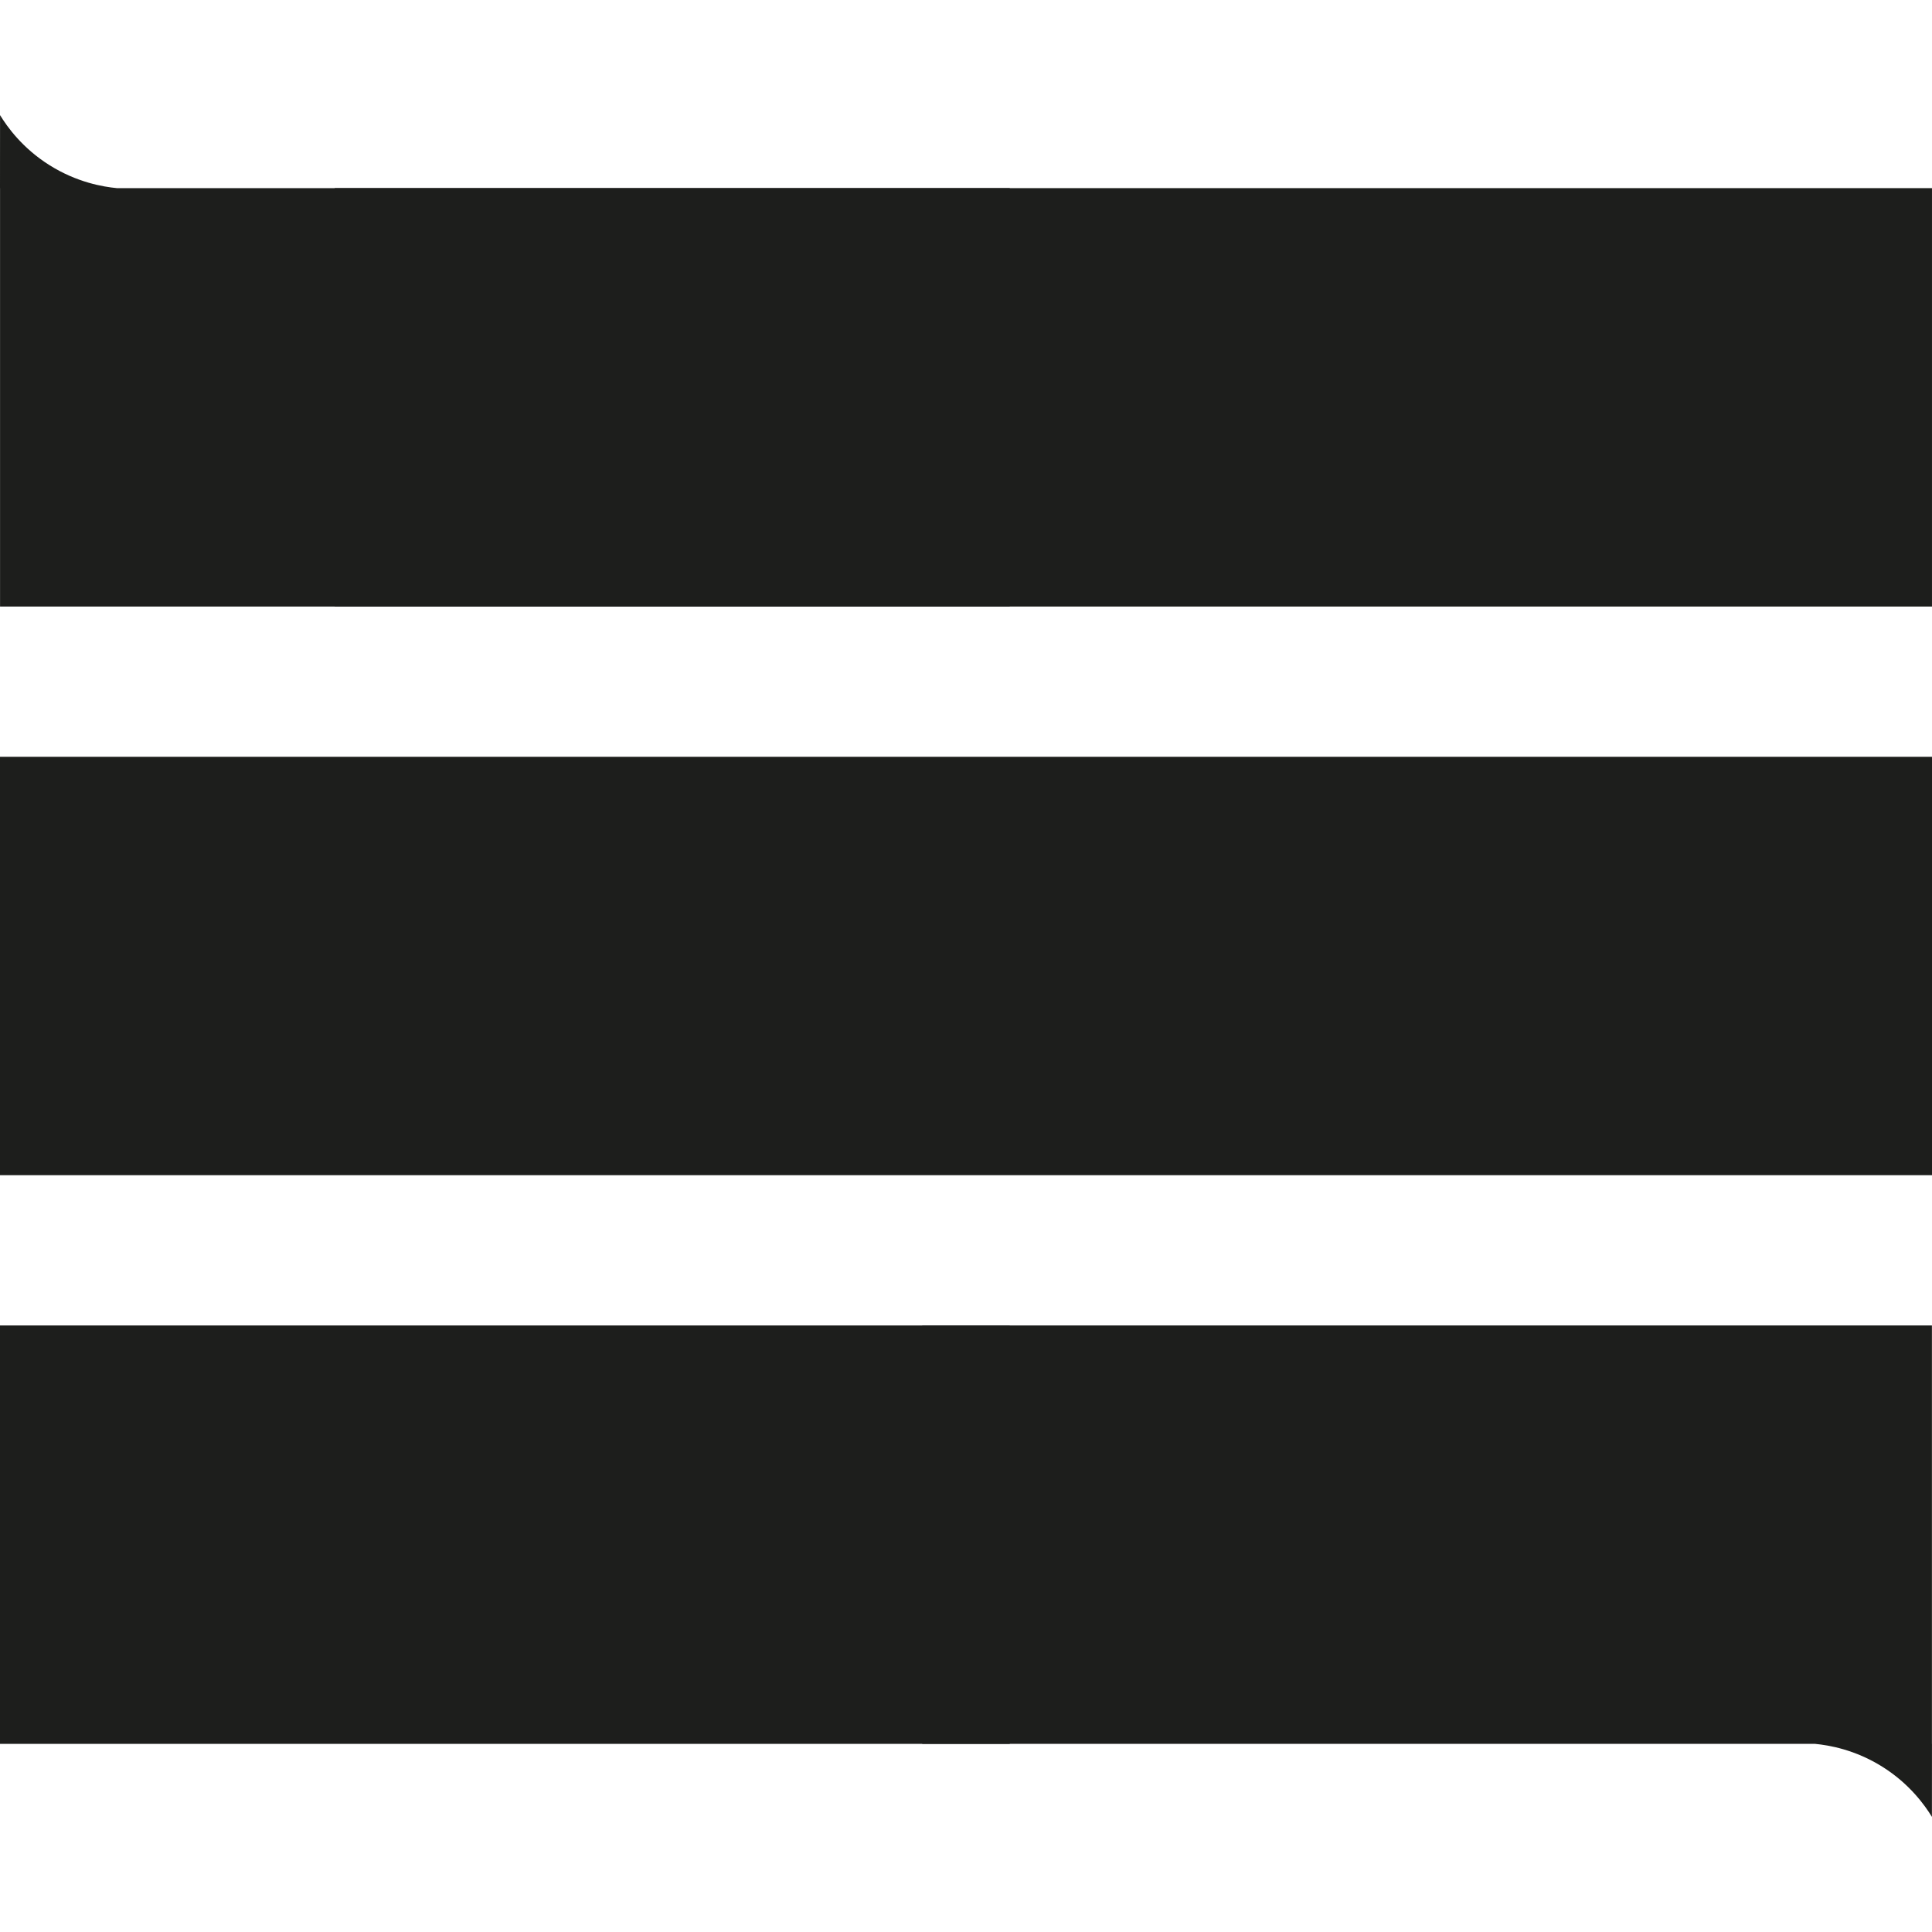
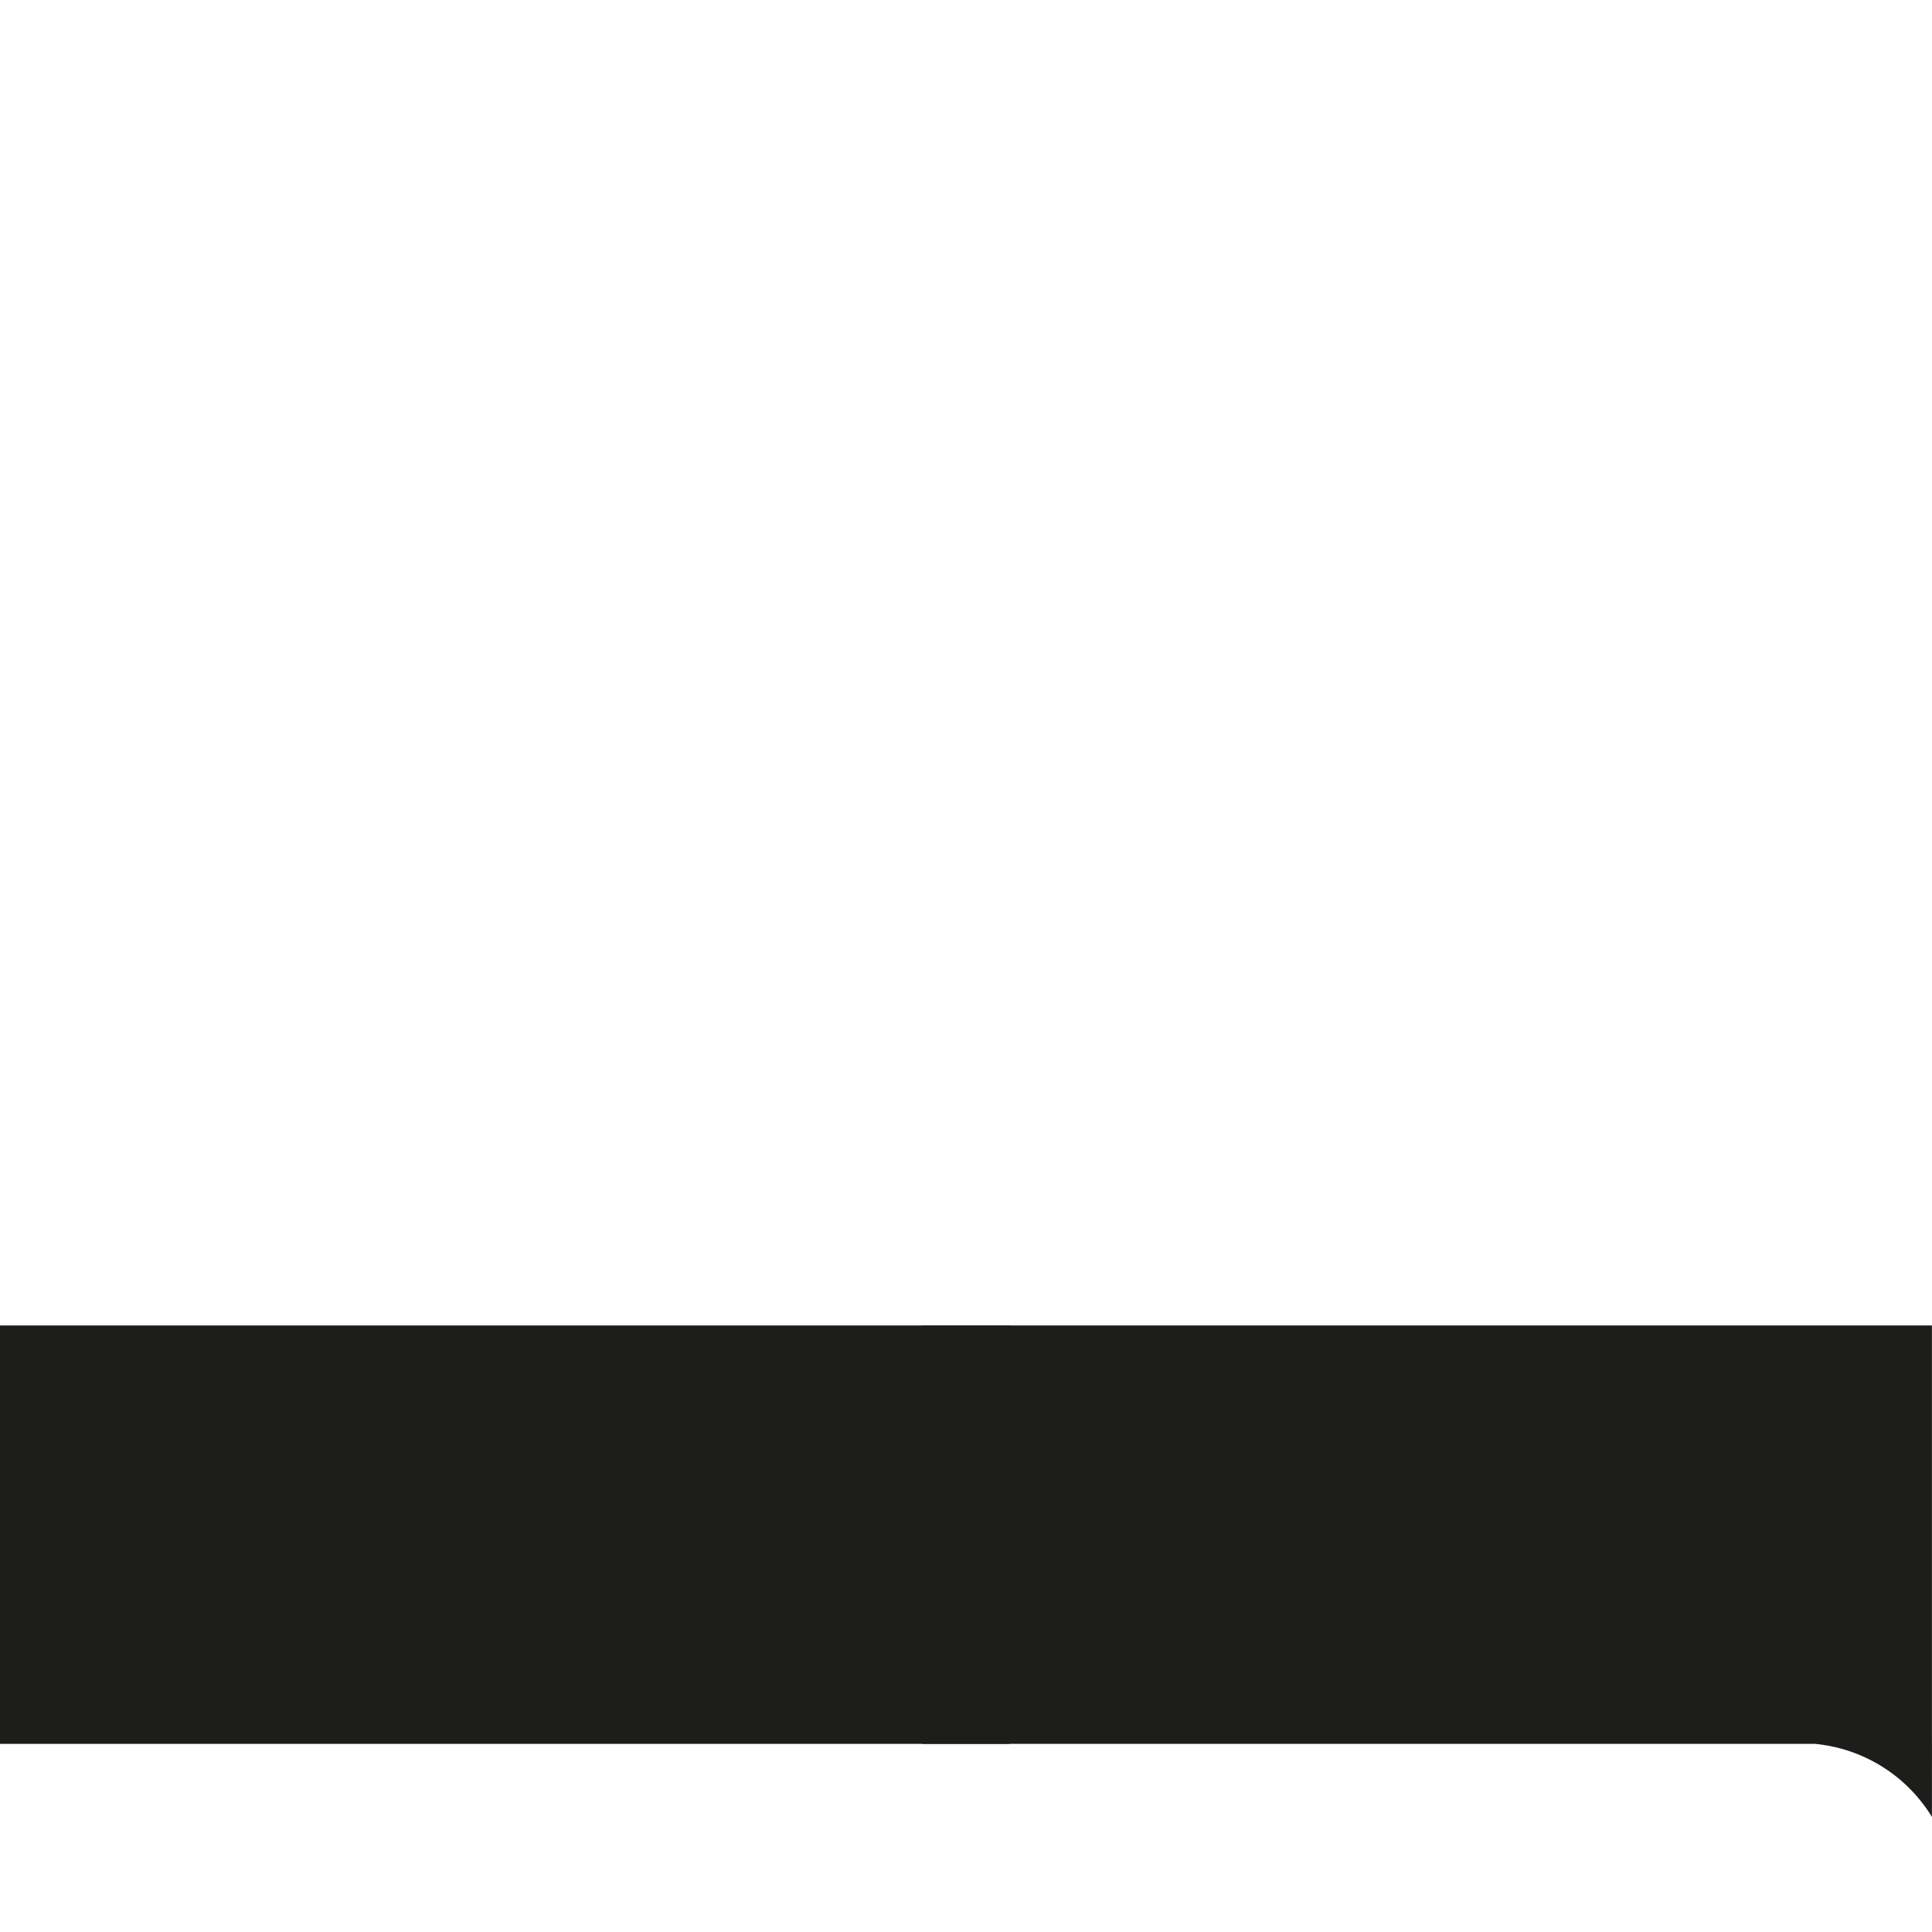
<svg xmlns="http://www.w3.org/2000/svg" version="1.1" id="Layer_1" x="0px" y="0px" viewBox="0 0 800 800" style="enable-background:new 0 0 800 800;" xml:space="preserve">
  <style type="text/css"> .st0{fill:#1D1E1C;} </style>
  <g>
-     <rect x="313.37" y="0" transform="matrix(-1.836970e-16 1 -1 -1.836970e-16 800 -3.979039e-13)" class="st0" width="173.25" height="800" />
-     <rect x="382.68" y="-166.16" transform="matrix(-1.836970e-16 1 -1 -1.836970e-16 633.835 -304.775)" class="st0" width="173.25" height="661.39" />
-     <path class="st0" d="M418.12,77.9h-48.39h-24.87H48.39c-5.63-0.54-16.55-2.34-28-9.57C9.22,61.29,2.96,52.48,0.02,47.67 C0.02,57.75,0.01,67.83,0,77.9c0.01,0,0.02,0,0.02,0v173.25h136.28h92.44h189.37V77.9z" />
    <rect x="122.43" y="426.41" transform="matrix(6.123234e-17 -1 1 6.123234e-17 -426.412 844.528)" class="st0" width="173.25" height="418.12" />
    <path class="st0" d="M381.88,722.1h48.39h24.87h296.46c5.63,0.54,16.55,2.34,28,9.57c11.17,7.05,17.43,15.86,20.37,20.66 c0.01-10.08,0.01-20.15,0.02-30.23c-0.01,0-0.02,0-0.02,0V548.84H663.69h-92.44H381.88V722.1z" />
  </g>
</svg>